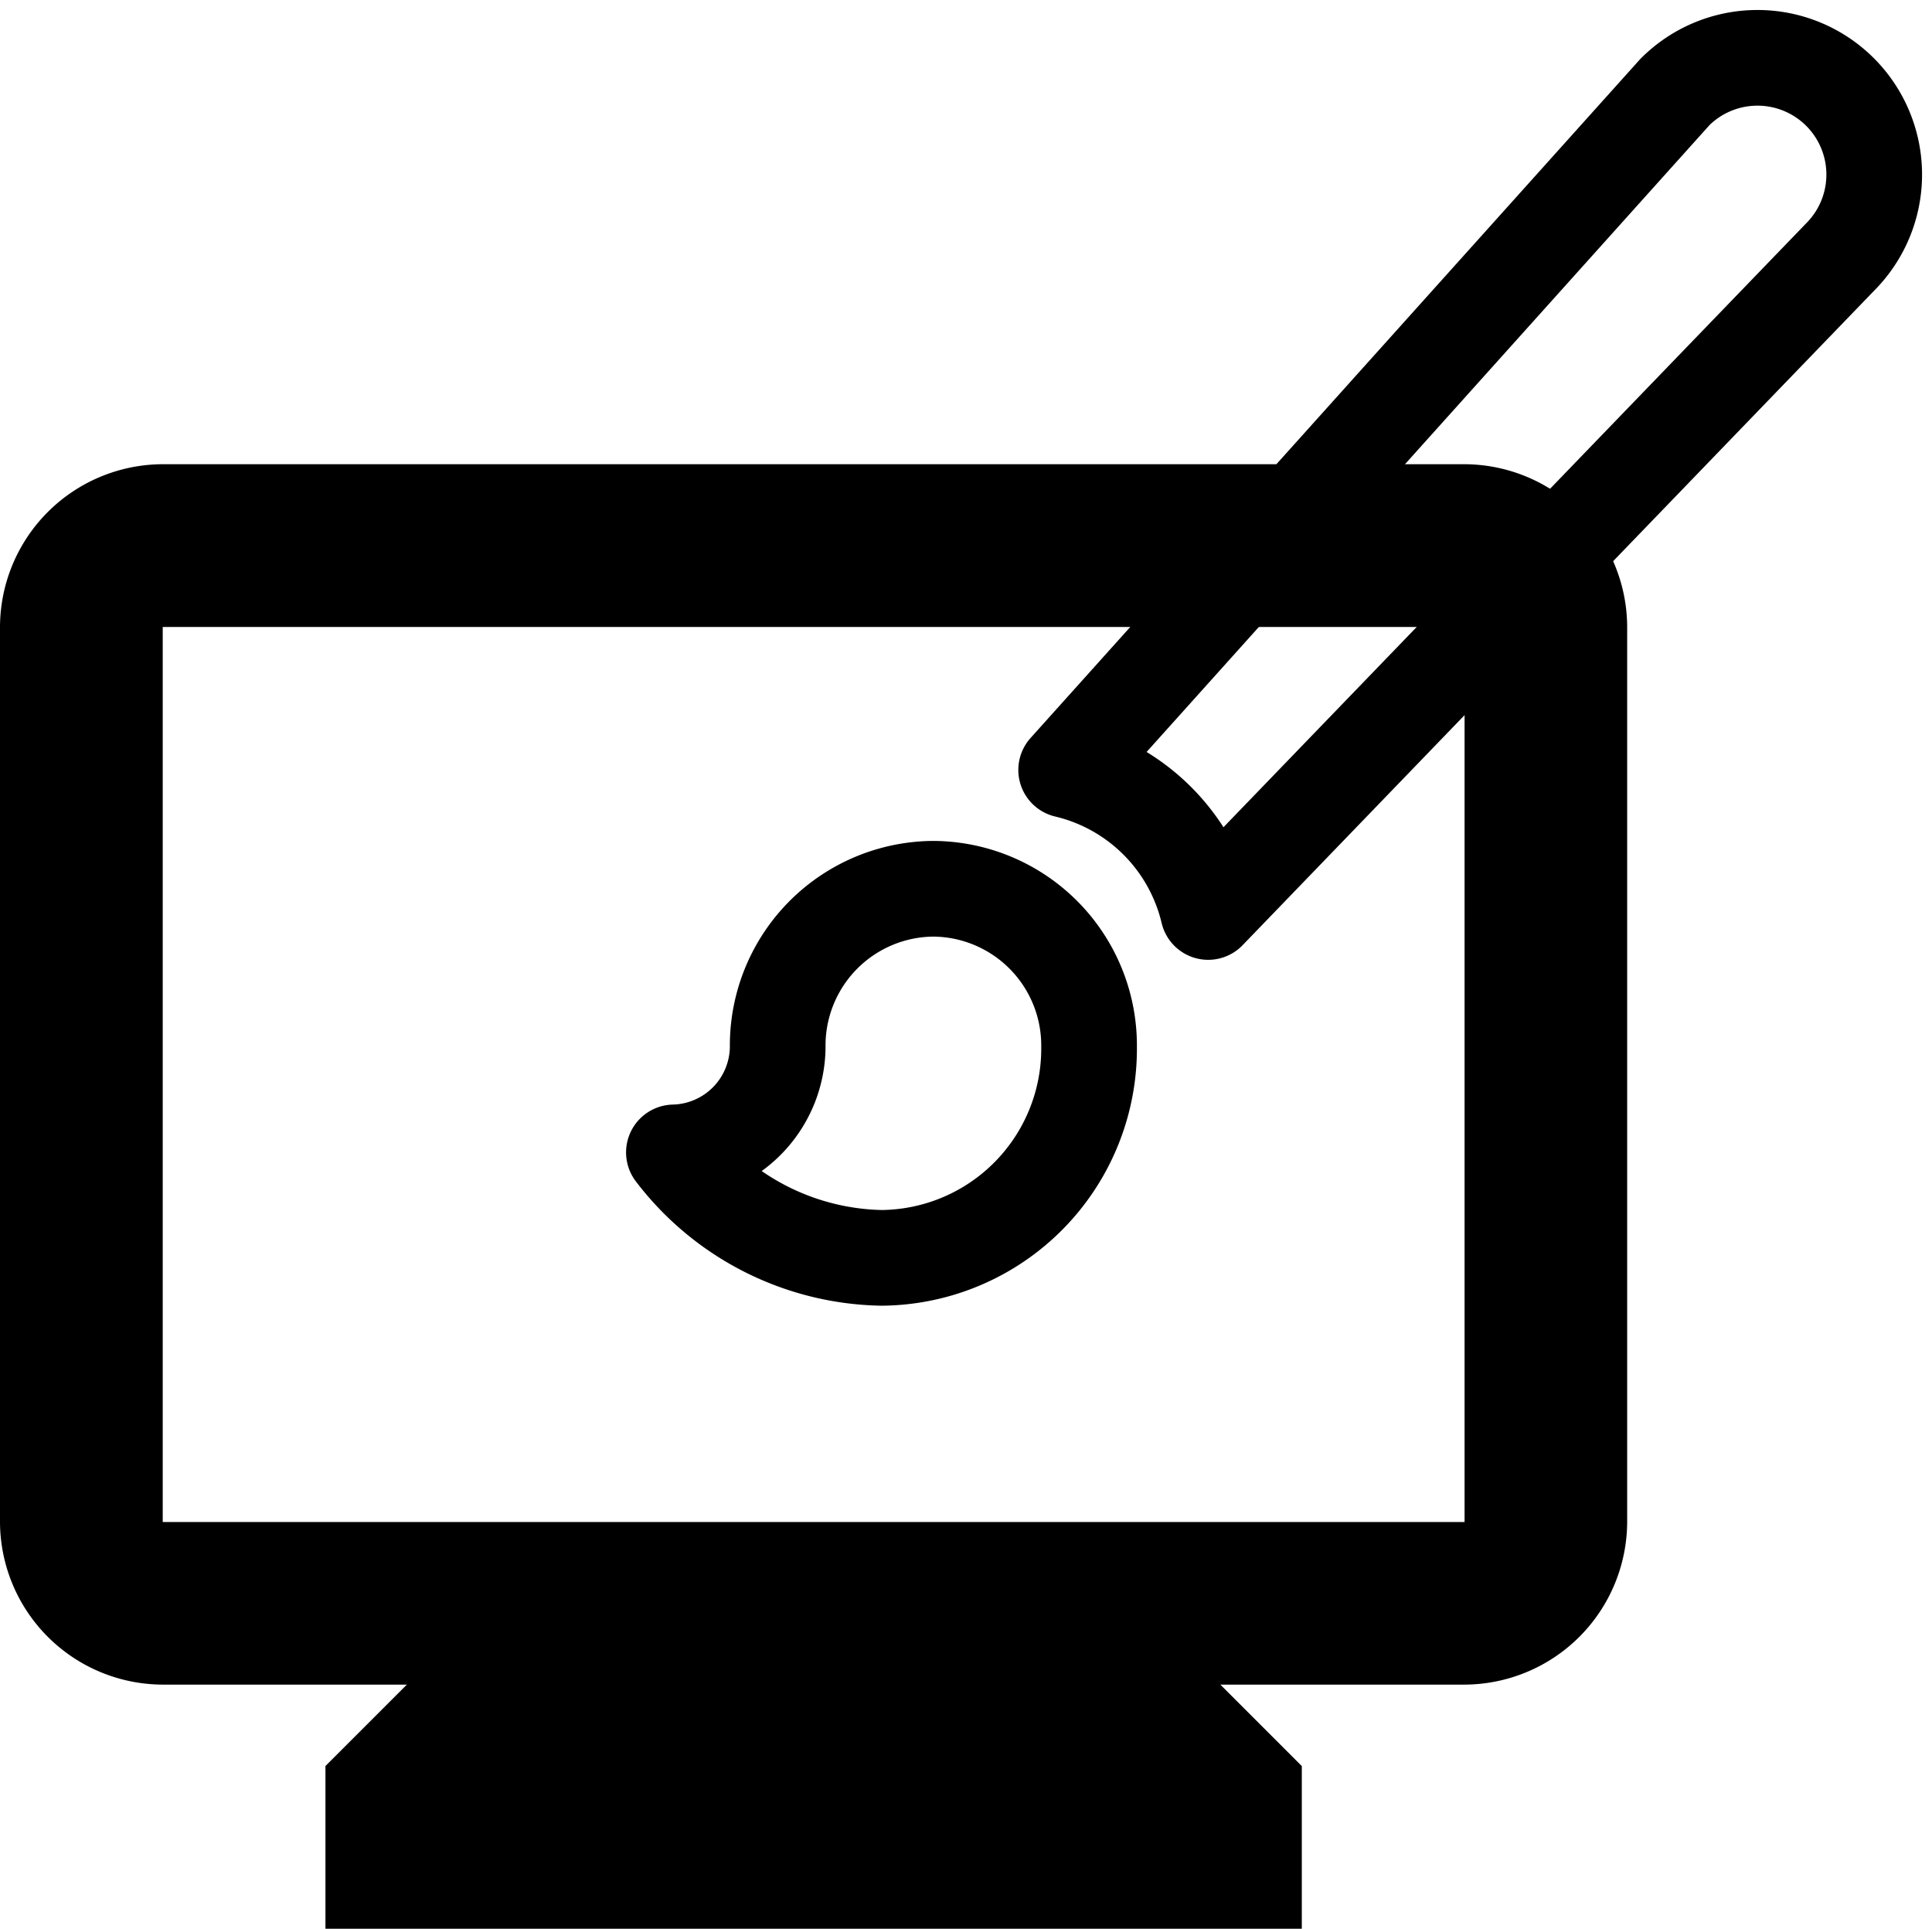
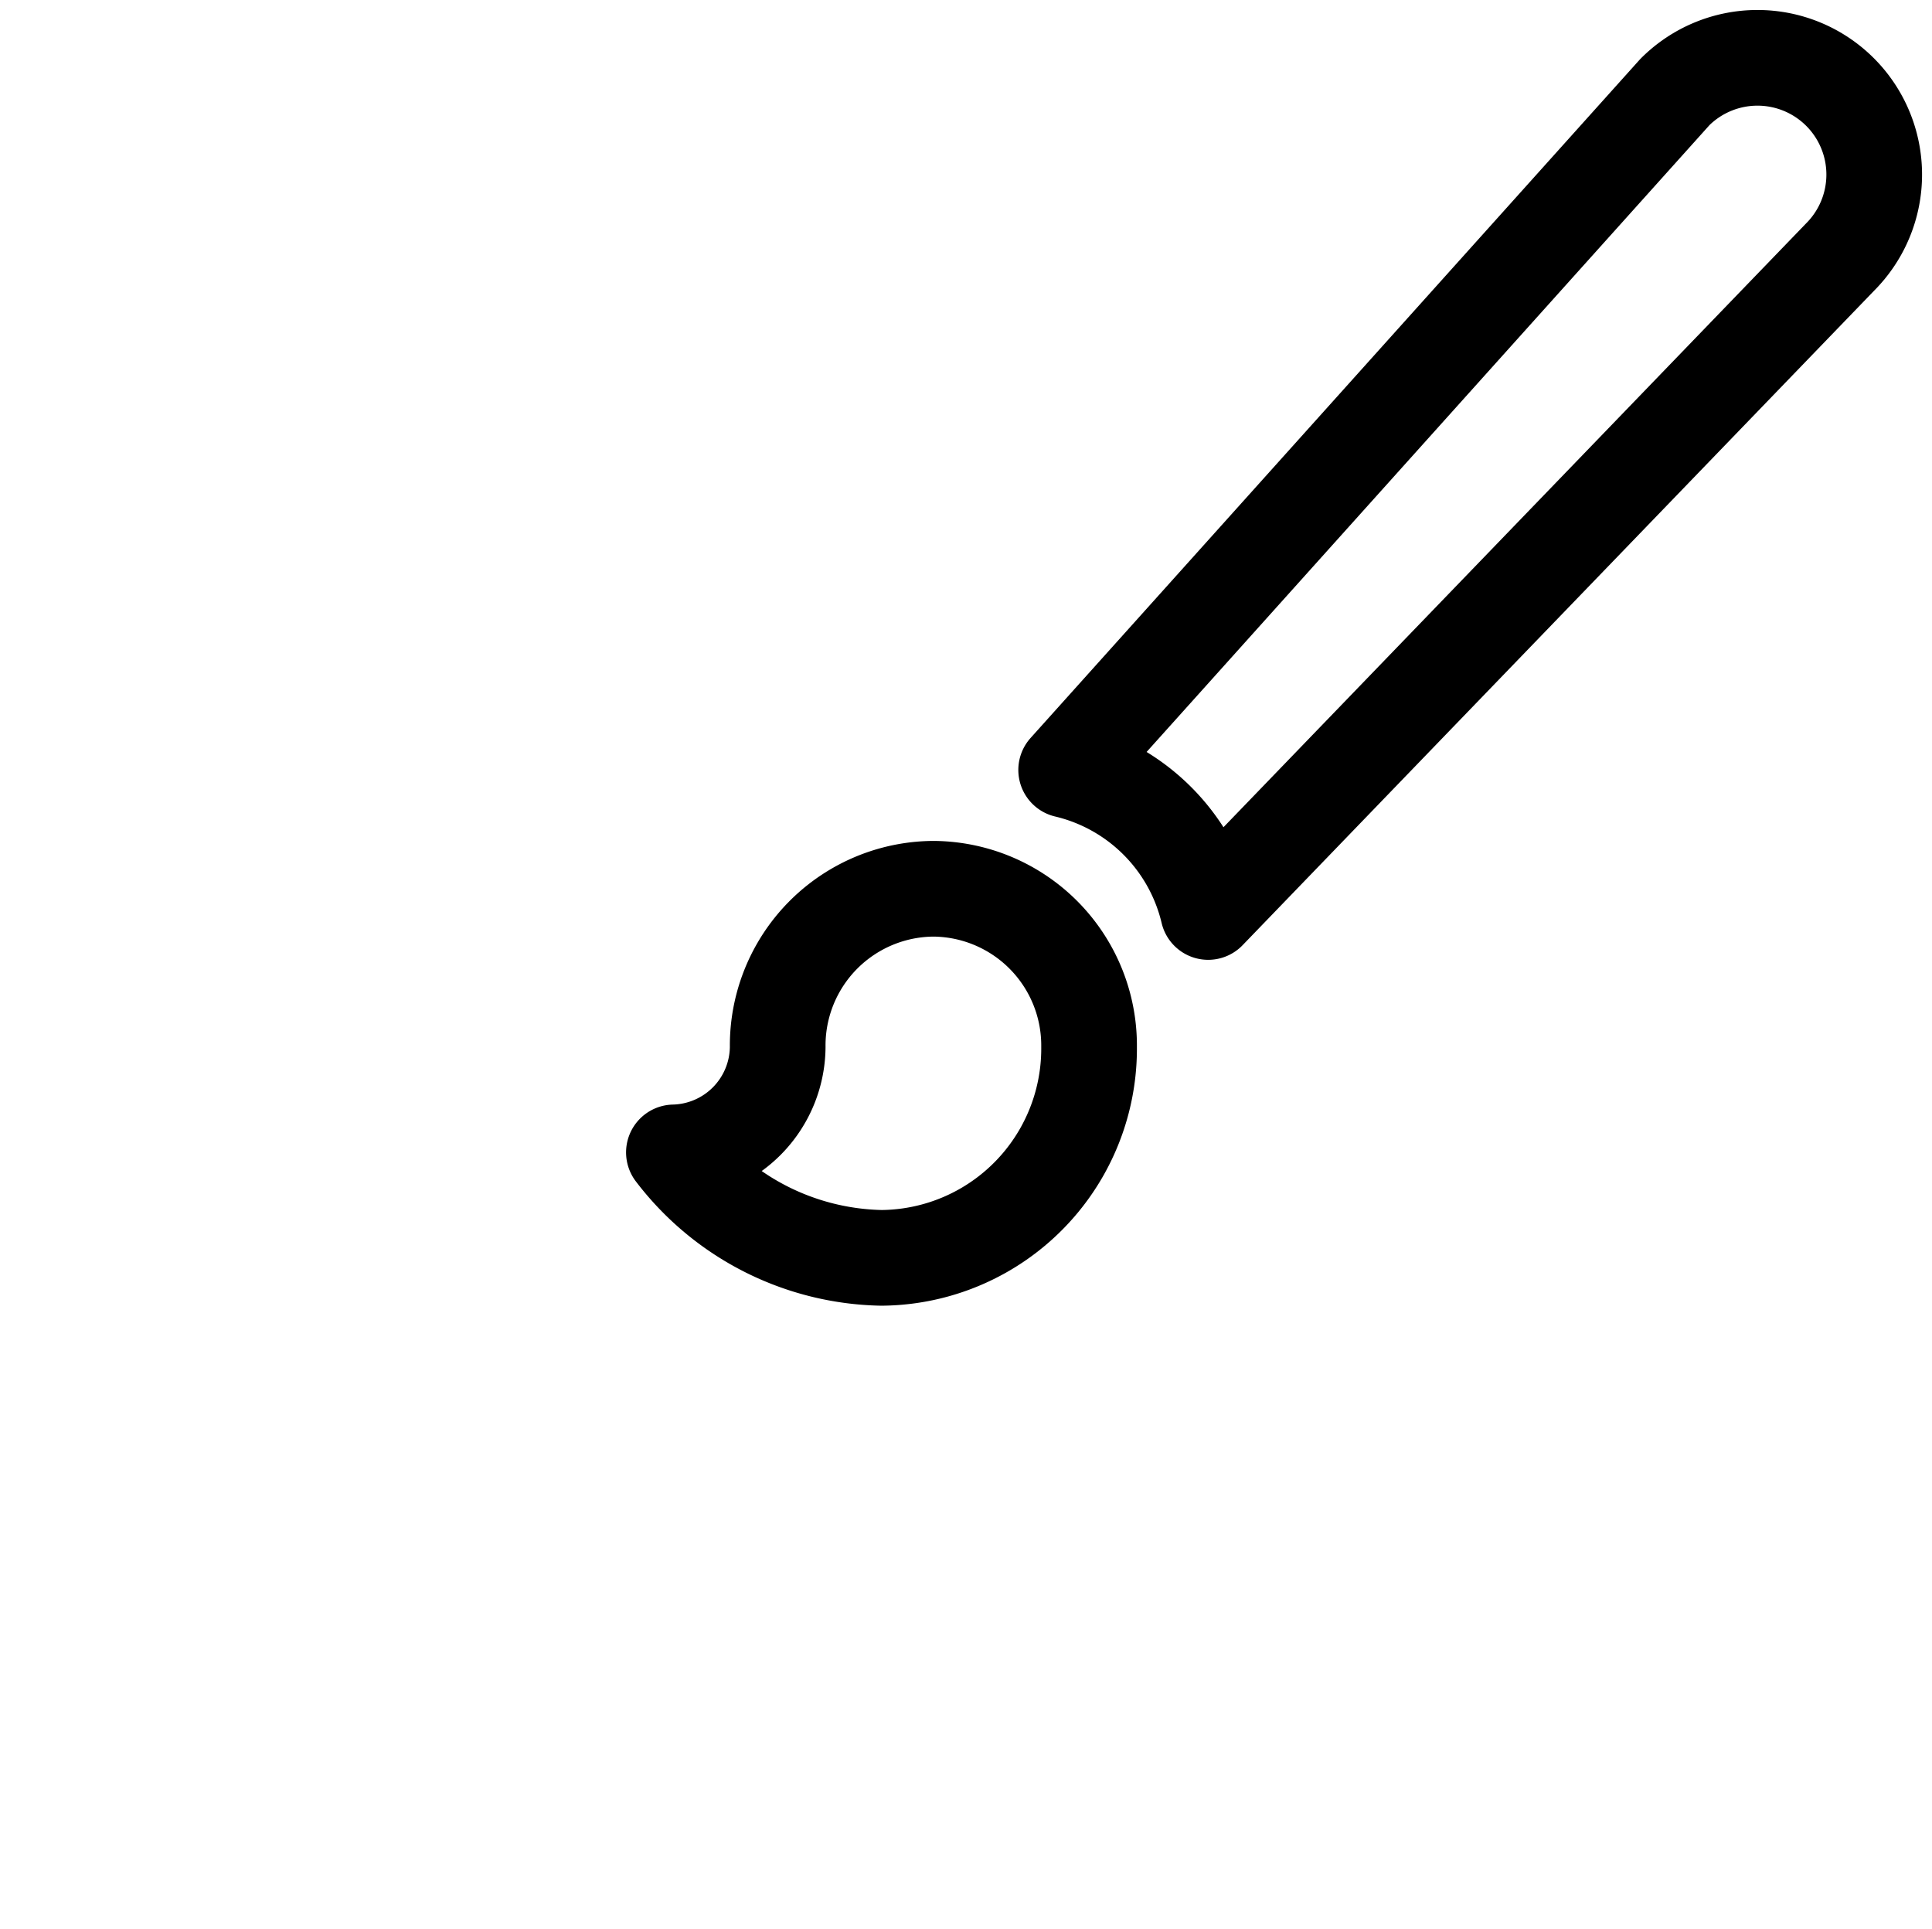
<svg xmlns="http://www.w3.org/2000/svg" width="45.437" height="45.36" viewBox="0 0 45.437 45.36">
  <g id="Group_7890" data-name="Group 7890" transform="translate(10414 12910.852)">
-     <path id="Icon_material-monitor" data-name="Icon material-monitor" d="M37.444,4.5H6.827A3.838,3.838,0,0,0,3,8.327V29.376A3.838,3.838,0,0,0,6.827,33.2h5.741l-1.914,1.914v3.827H33.616V35.116L31.7,33.2h5.741a3.838,3.838,0,0,0,3.827-3.827V8.327A3.838,3.838,0,0,0,37.444,4.5Zm0,24.876H6.827V8.327H37.444Z" transform="translate(-10417 -12904.435)" />
    <path id="Icon_ion-brush-outline" data-name="Icon ion-brush-outline" d="M30.8,4.163h0a2.746,2.746,0,0,0-3.883,0L12.6,20.106a4.5,4.5,0,0,1,3.34,3.34L30.8,8.046a2.746,2.746,0,0,0,0-3.883ZM9.478,22.9a3.686,3.686,0,0,0-3.662,3.72A2.5,2.5,0,0,1,3.375,29.1a6.282,6.282,0,0,0,4.882,2.48,4.92,4.92,0,0,0,4.882-4.96A3.686,3.686,0,0,0,9.478,22.9Z" transform="translate(-10401.526 -12912.851)" fill="none" stroke="#000" stroke-linecap="round" stroke-linejoin="round" stroke-width="2.25" />
  </g>
</svg>